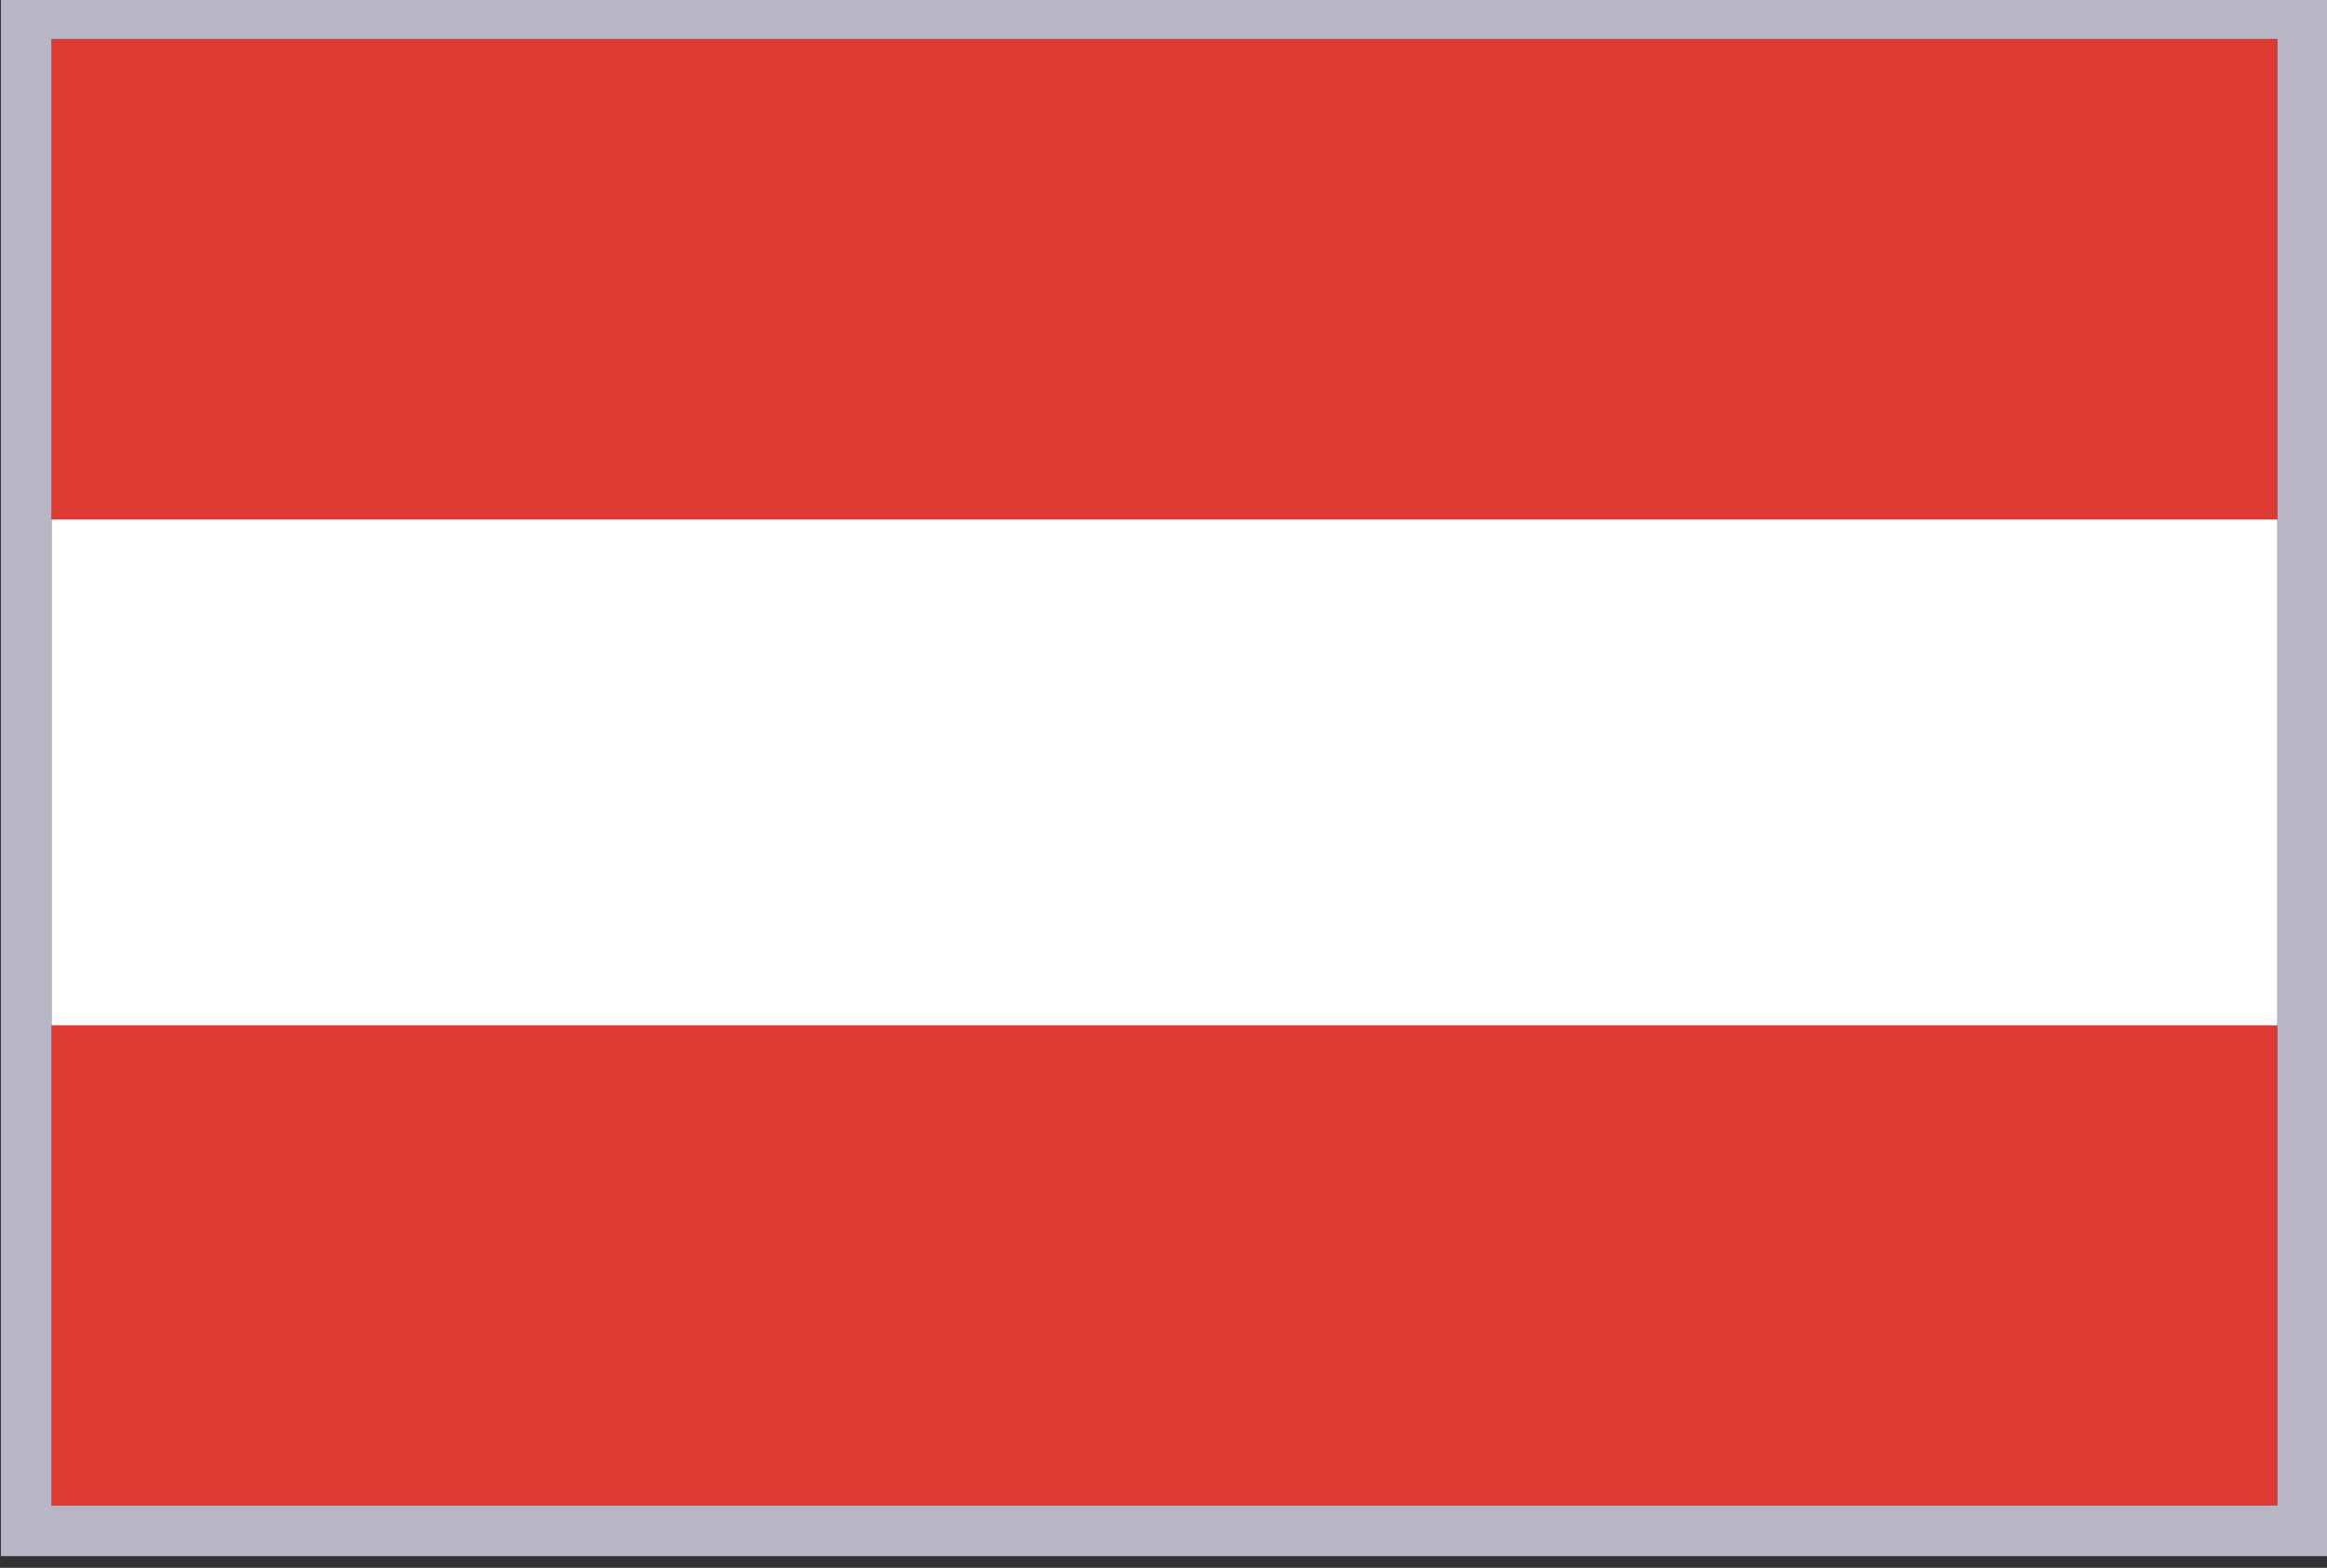
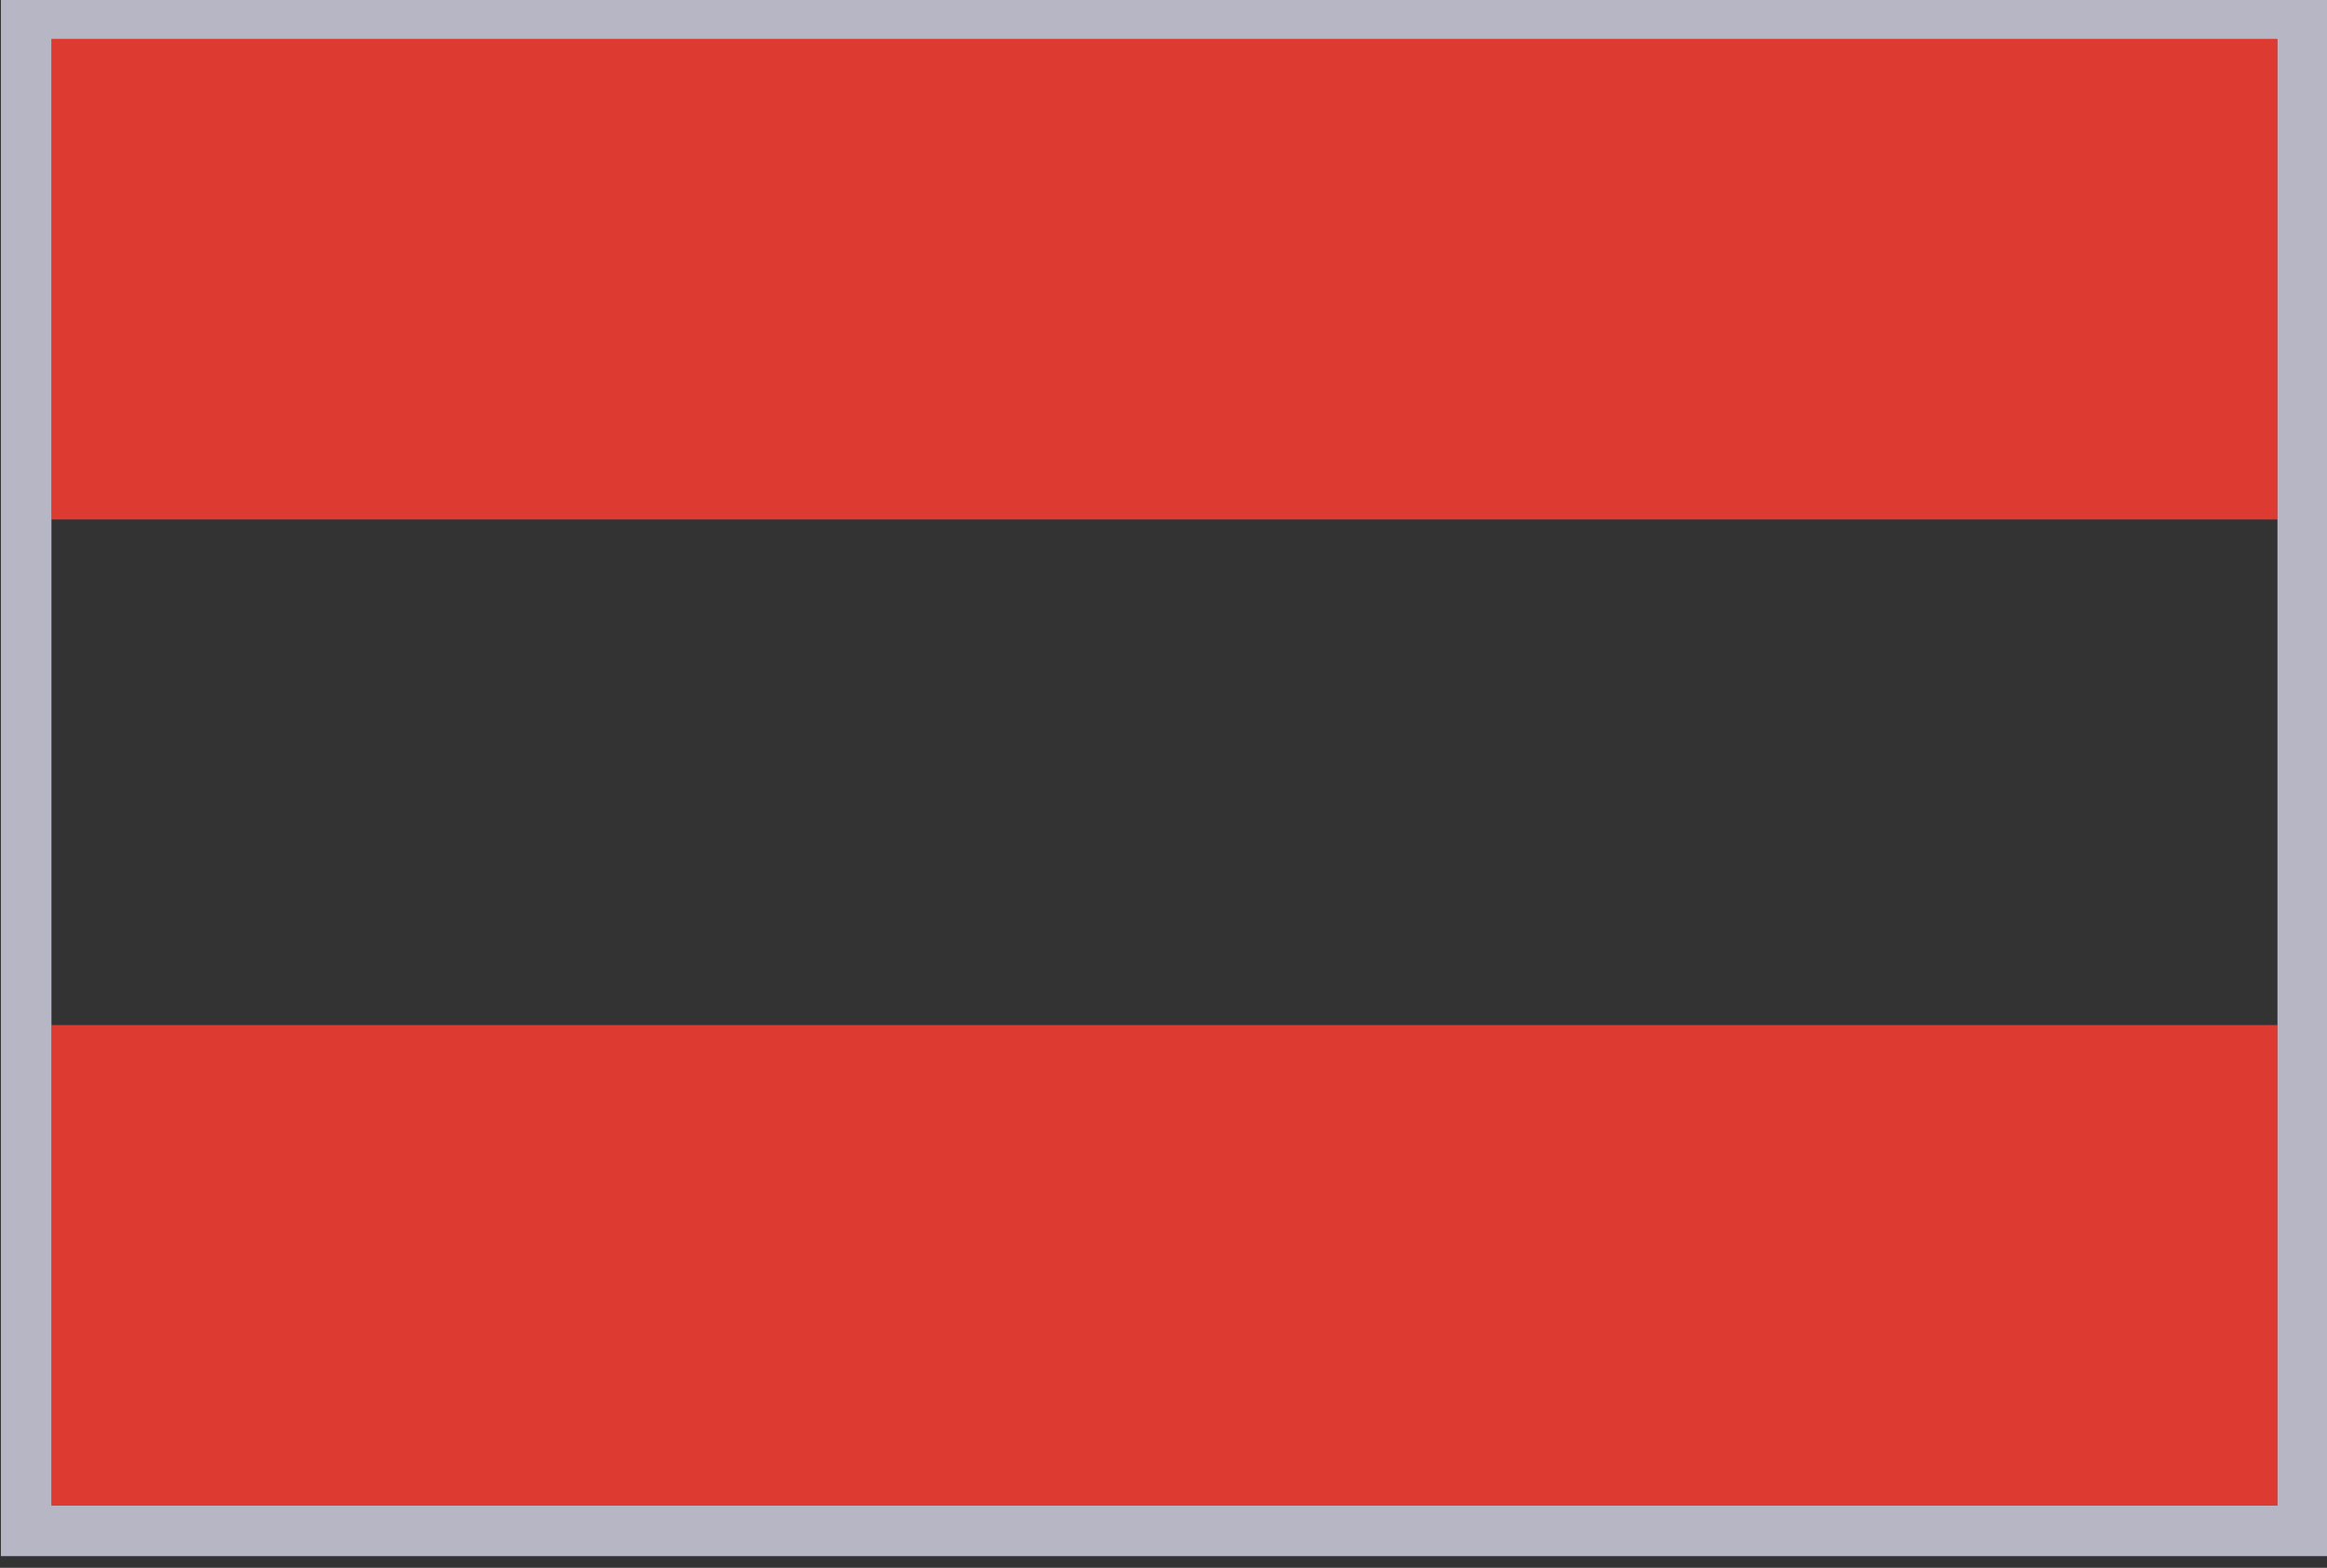
<svg xmlns="http://www.w3.org/2000/svg" width="46" height="31" viewBox="0 0 46 31" fill="none">
  <rect x="0" y="0" width="46" height="31" fill="#333333" stroke="none" />
  <g clip-path="url(#clip0)">
    <path fill-rule="evenodd" clip-rule="evenodd" d="M0.518 0.27H45.499V10.272H0.518V0.27ZM0.518 20.268H45.499V30.27H0.518V20.268Z" fill="#DD3A32" />
-     <path d="M45.52 10.272H0.518V20.273H45.52V10.272Z" fill="white" />
  </g>
  <path d="M0.518 0.27V-0.23H0.018V0.27H0.518ZM45.52 0.27H46.02V-0.23H45.52V0.27ZM45.52 30.27V30.77H46.02V30.27H45.52ZM0.518 30.27H0.018V30.77H0.518V30.27ZM0.518 0.77H45.52V-0.23H0.518V0.77ZM45.02 0.27V30.27H46.02V0.27H45.02ZM45.52 29.77H0.518V30.77H45.52V29.77ZM1.018 30.27V0.27H0.018V30.27H1.018Z" fill="#090A3A" />
  <path d="M0.518 0.27V-0.23H0.018V0.27H0.518ZM45.52 0.27H46.02V-0.23H45.52V0.27ZM45.52 30.27V30.77H46.02V30.27H45.52ZM0.518 30.27H0.018V30.77H0.518V30.27ZM0.518 0.77H45.52V-0.23H0.518V0.77ZM45.02 0.27V30.27H46.02V0.27H45.02ZM45.52 29.77H0.518V30.77H45.52V29.77ZM1.018 30.27V0.27H0.018V30.27H1.018Z" fill="white" fill-opacity="0.7" />
  <defs>
    <clipPath id="clip0">
      <path d="M0.518 0.27H45.52V30.27H0.518V0.27Z" fill="white" />
    </clipPath>
  </defs>
</svg>